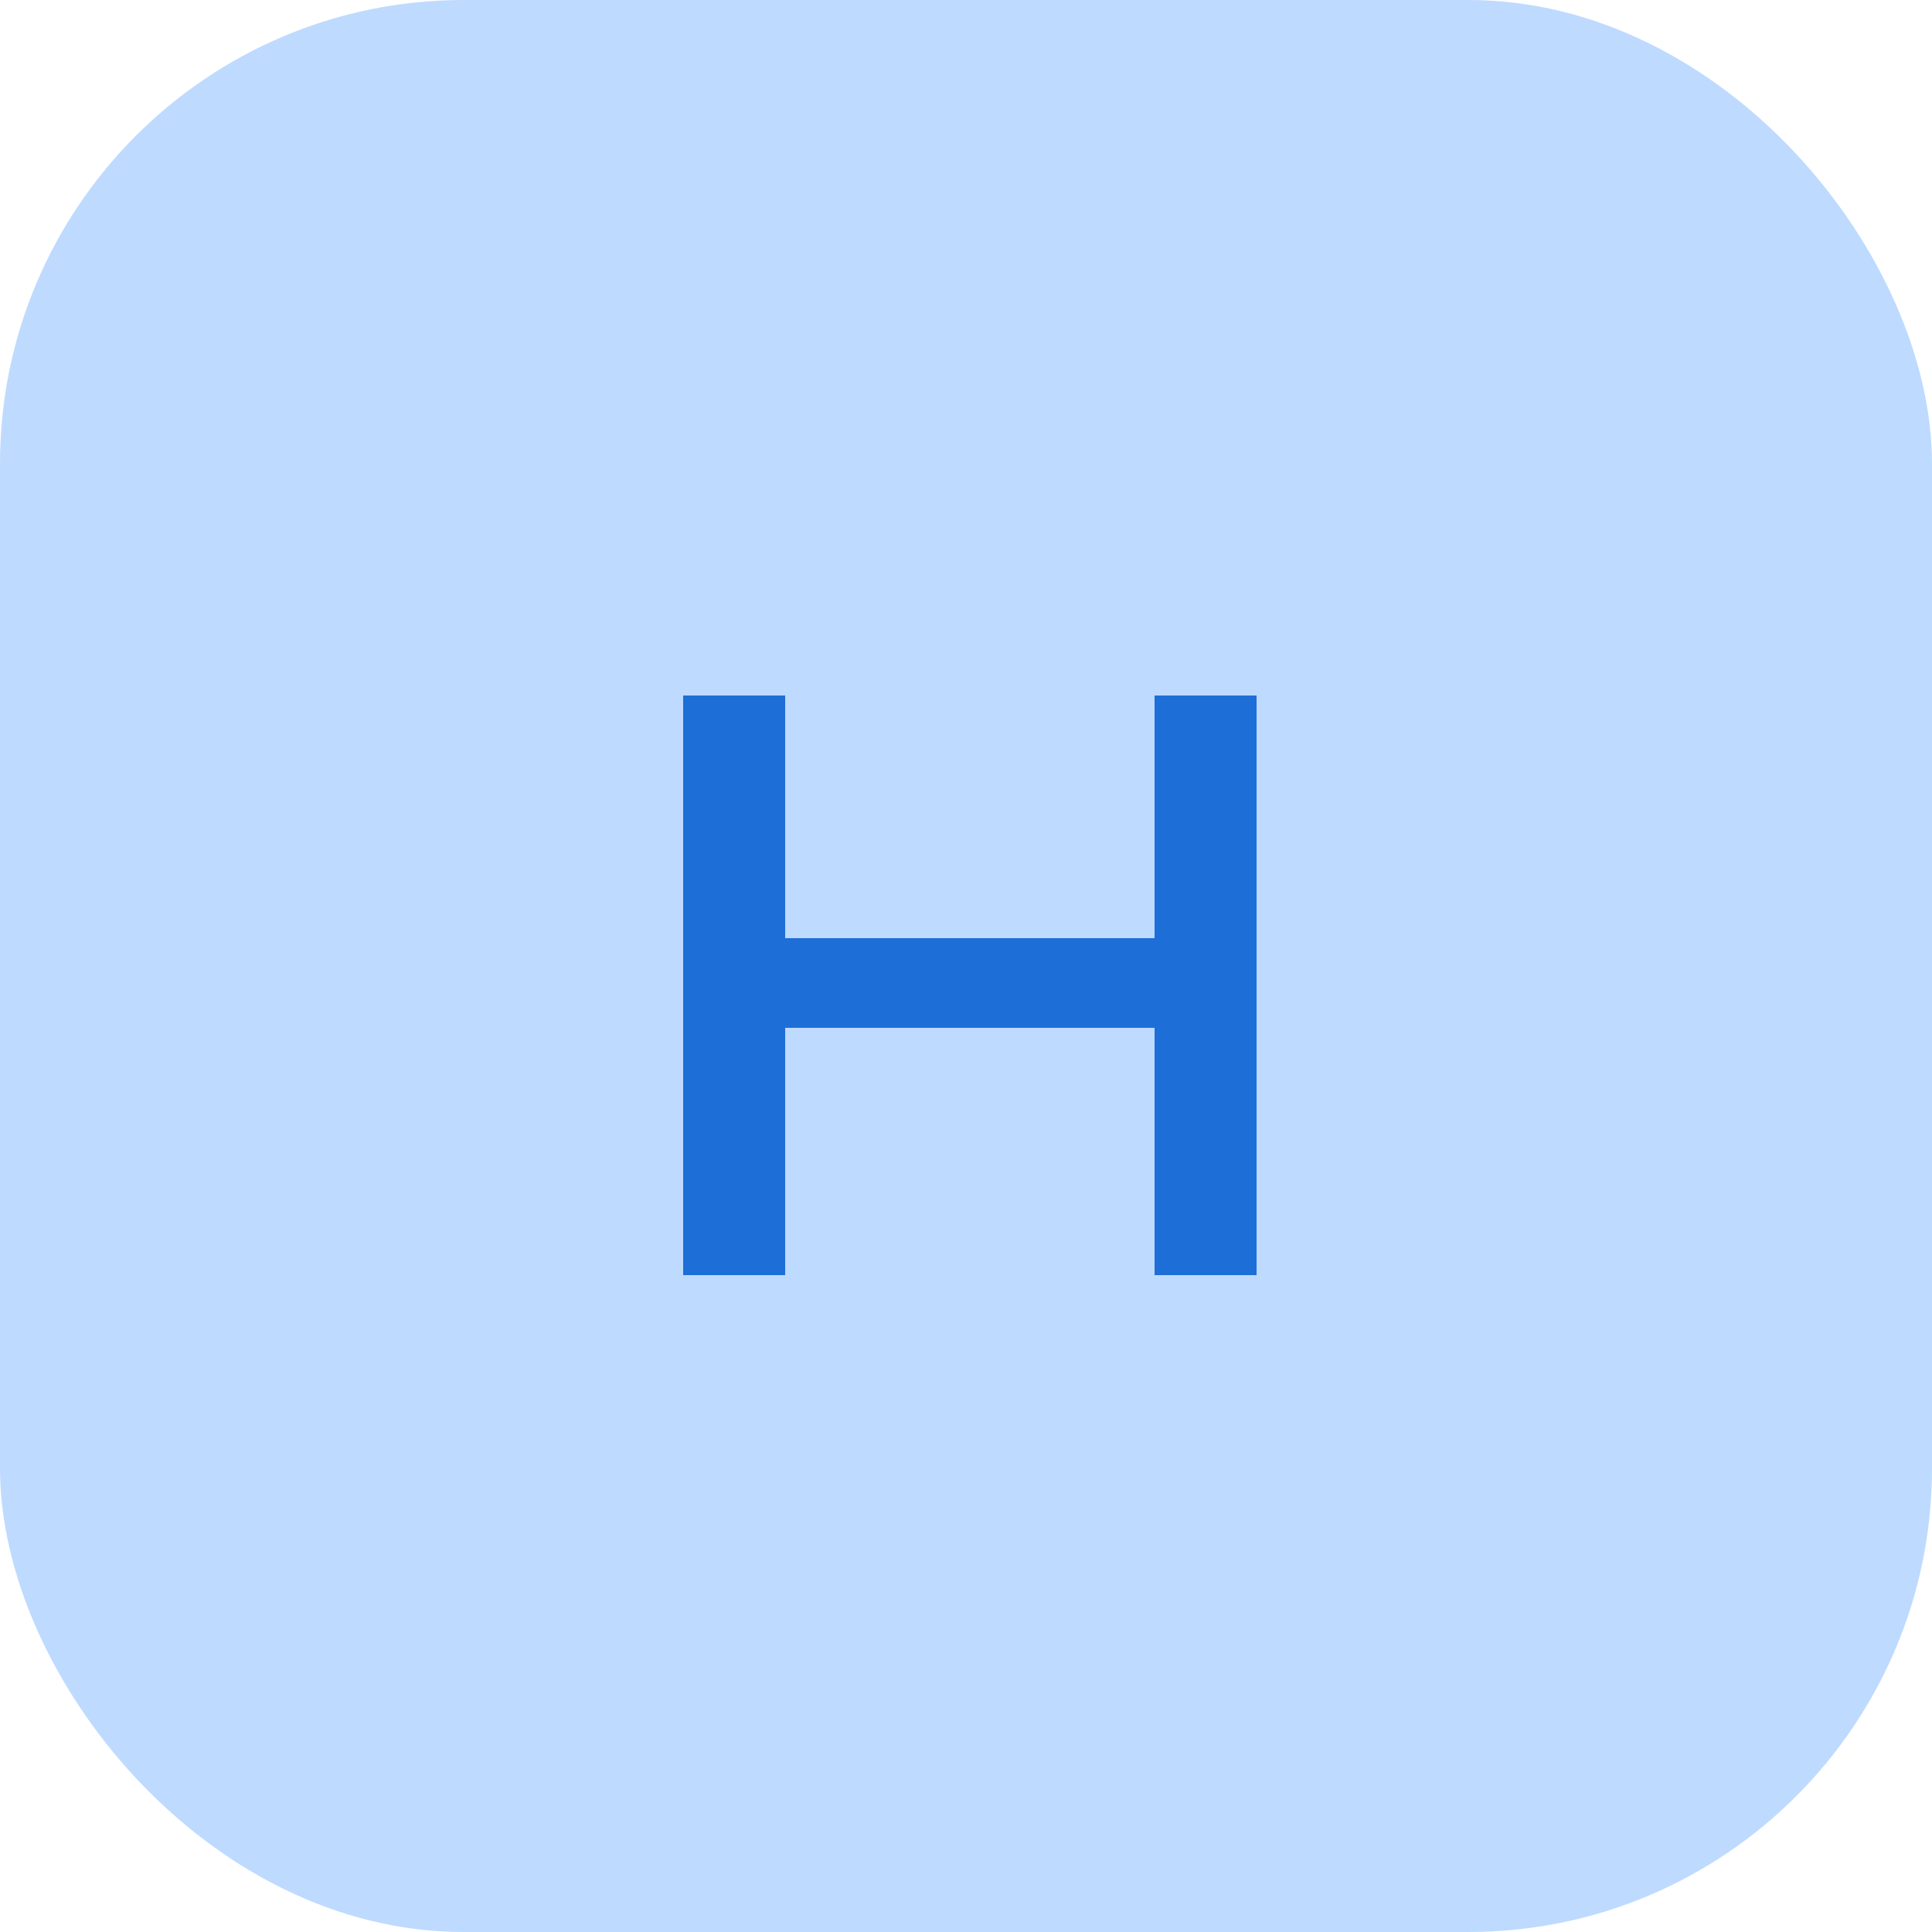
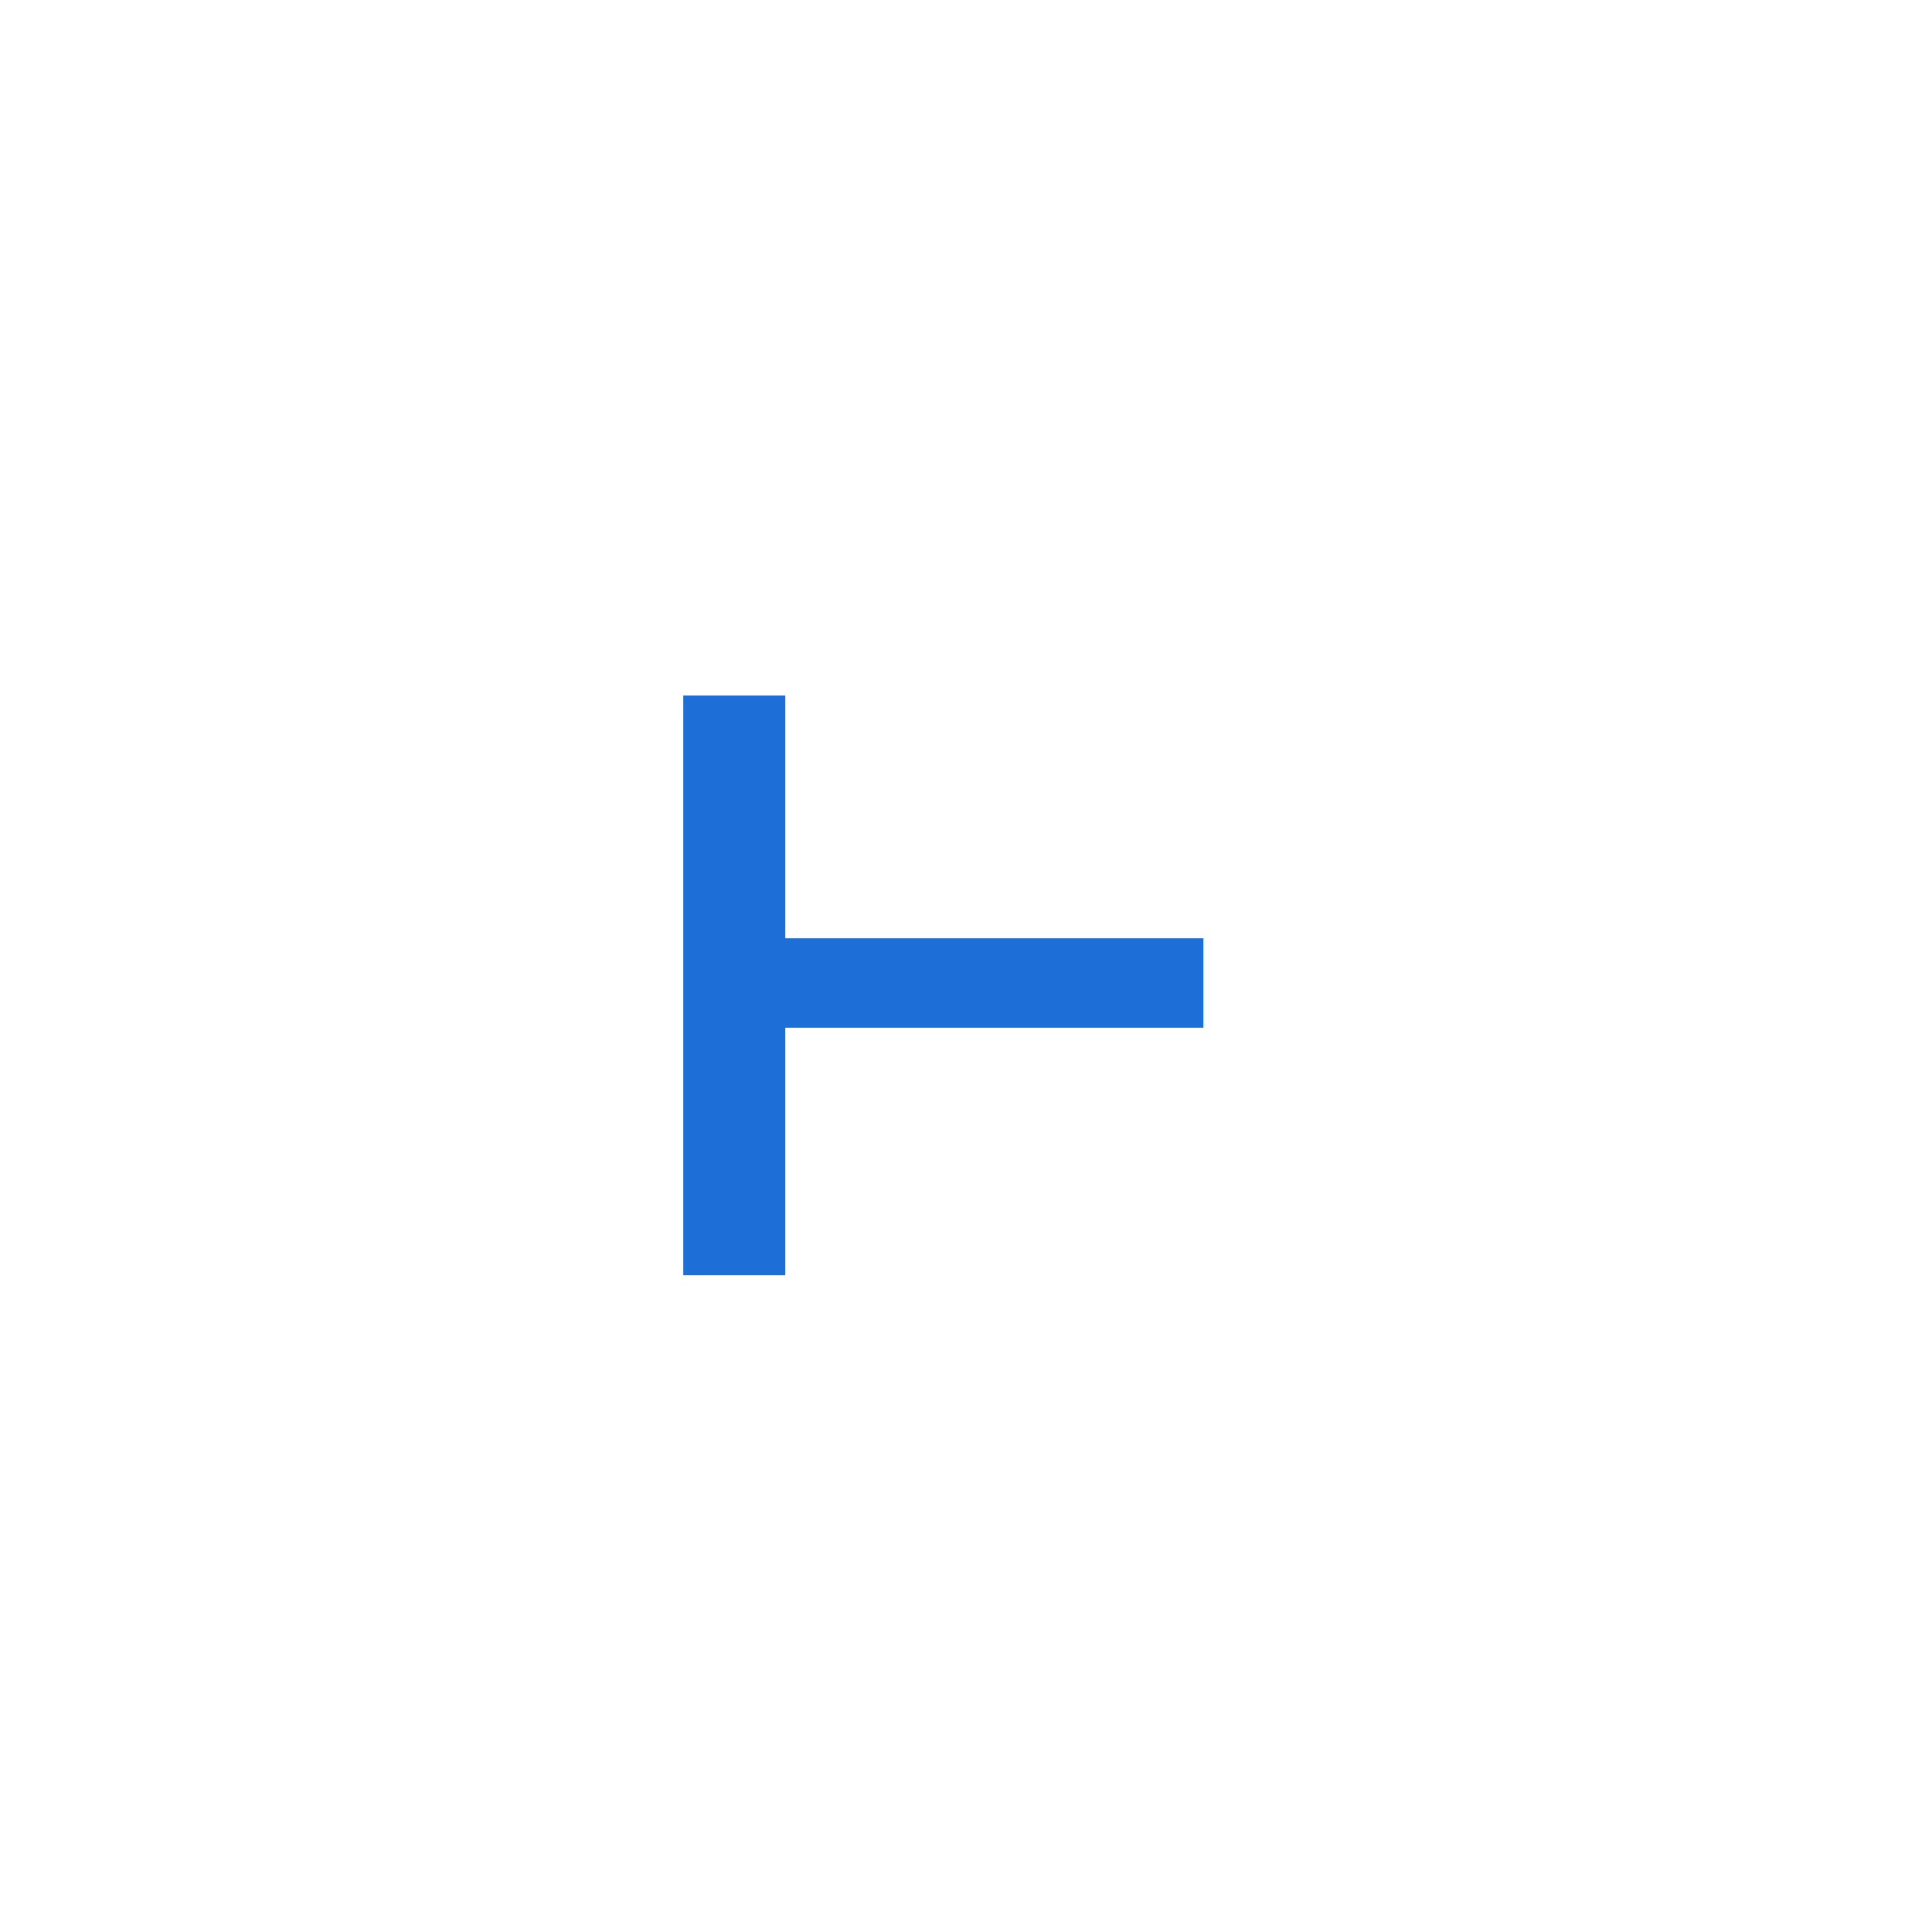
<svg xmlns="http://www.w3.org/2000/svg" width="50" height="50" viewBox="0 0 50 50" fill="none">
-   <rect width="50" height="50" rx="12" fill="#BEDAFF" />
-   <path d="M17.68 18H20.32V33H17.68V18ZM29.88 18H32.52V33H29.88V18ZM19.1 24.28H31.14V26.6H19.1V24.28Z" fill="#1E6ED7" />
+   <path d="M17.68 18H20.32V33H17.68V18ZM29.88 18H32.52V33V18ZM19.1 24.28H31.14V26.6H19.1V24.28Z" fill="#1E6ED7" />
</svg>